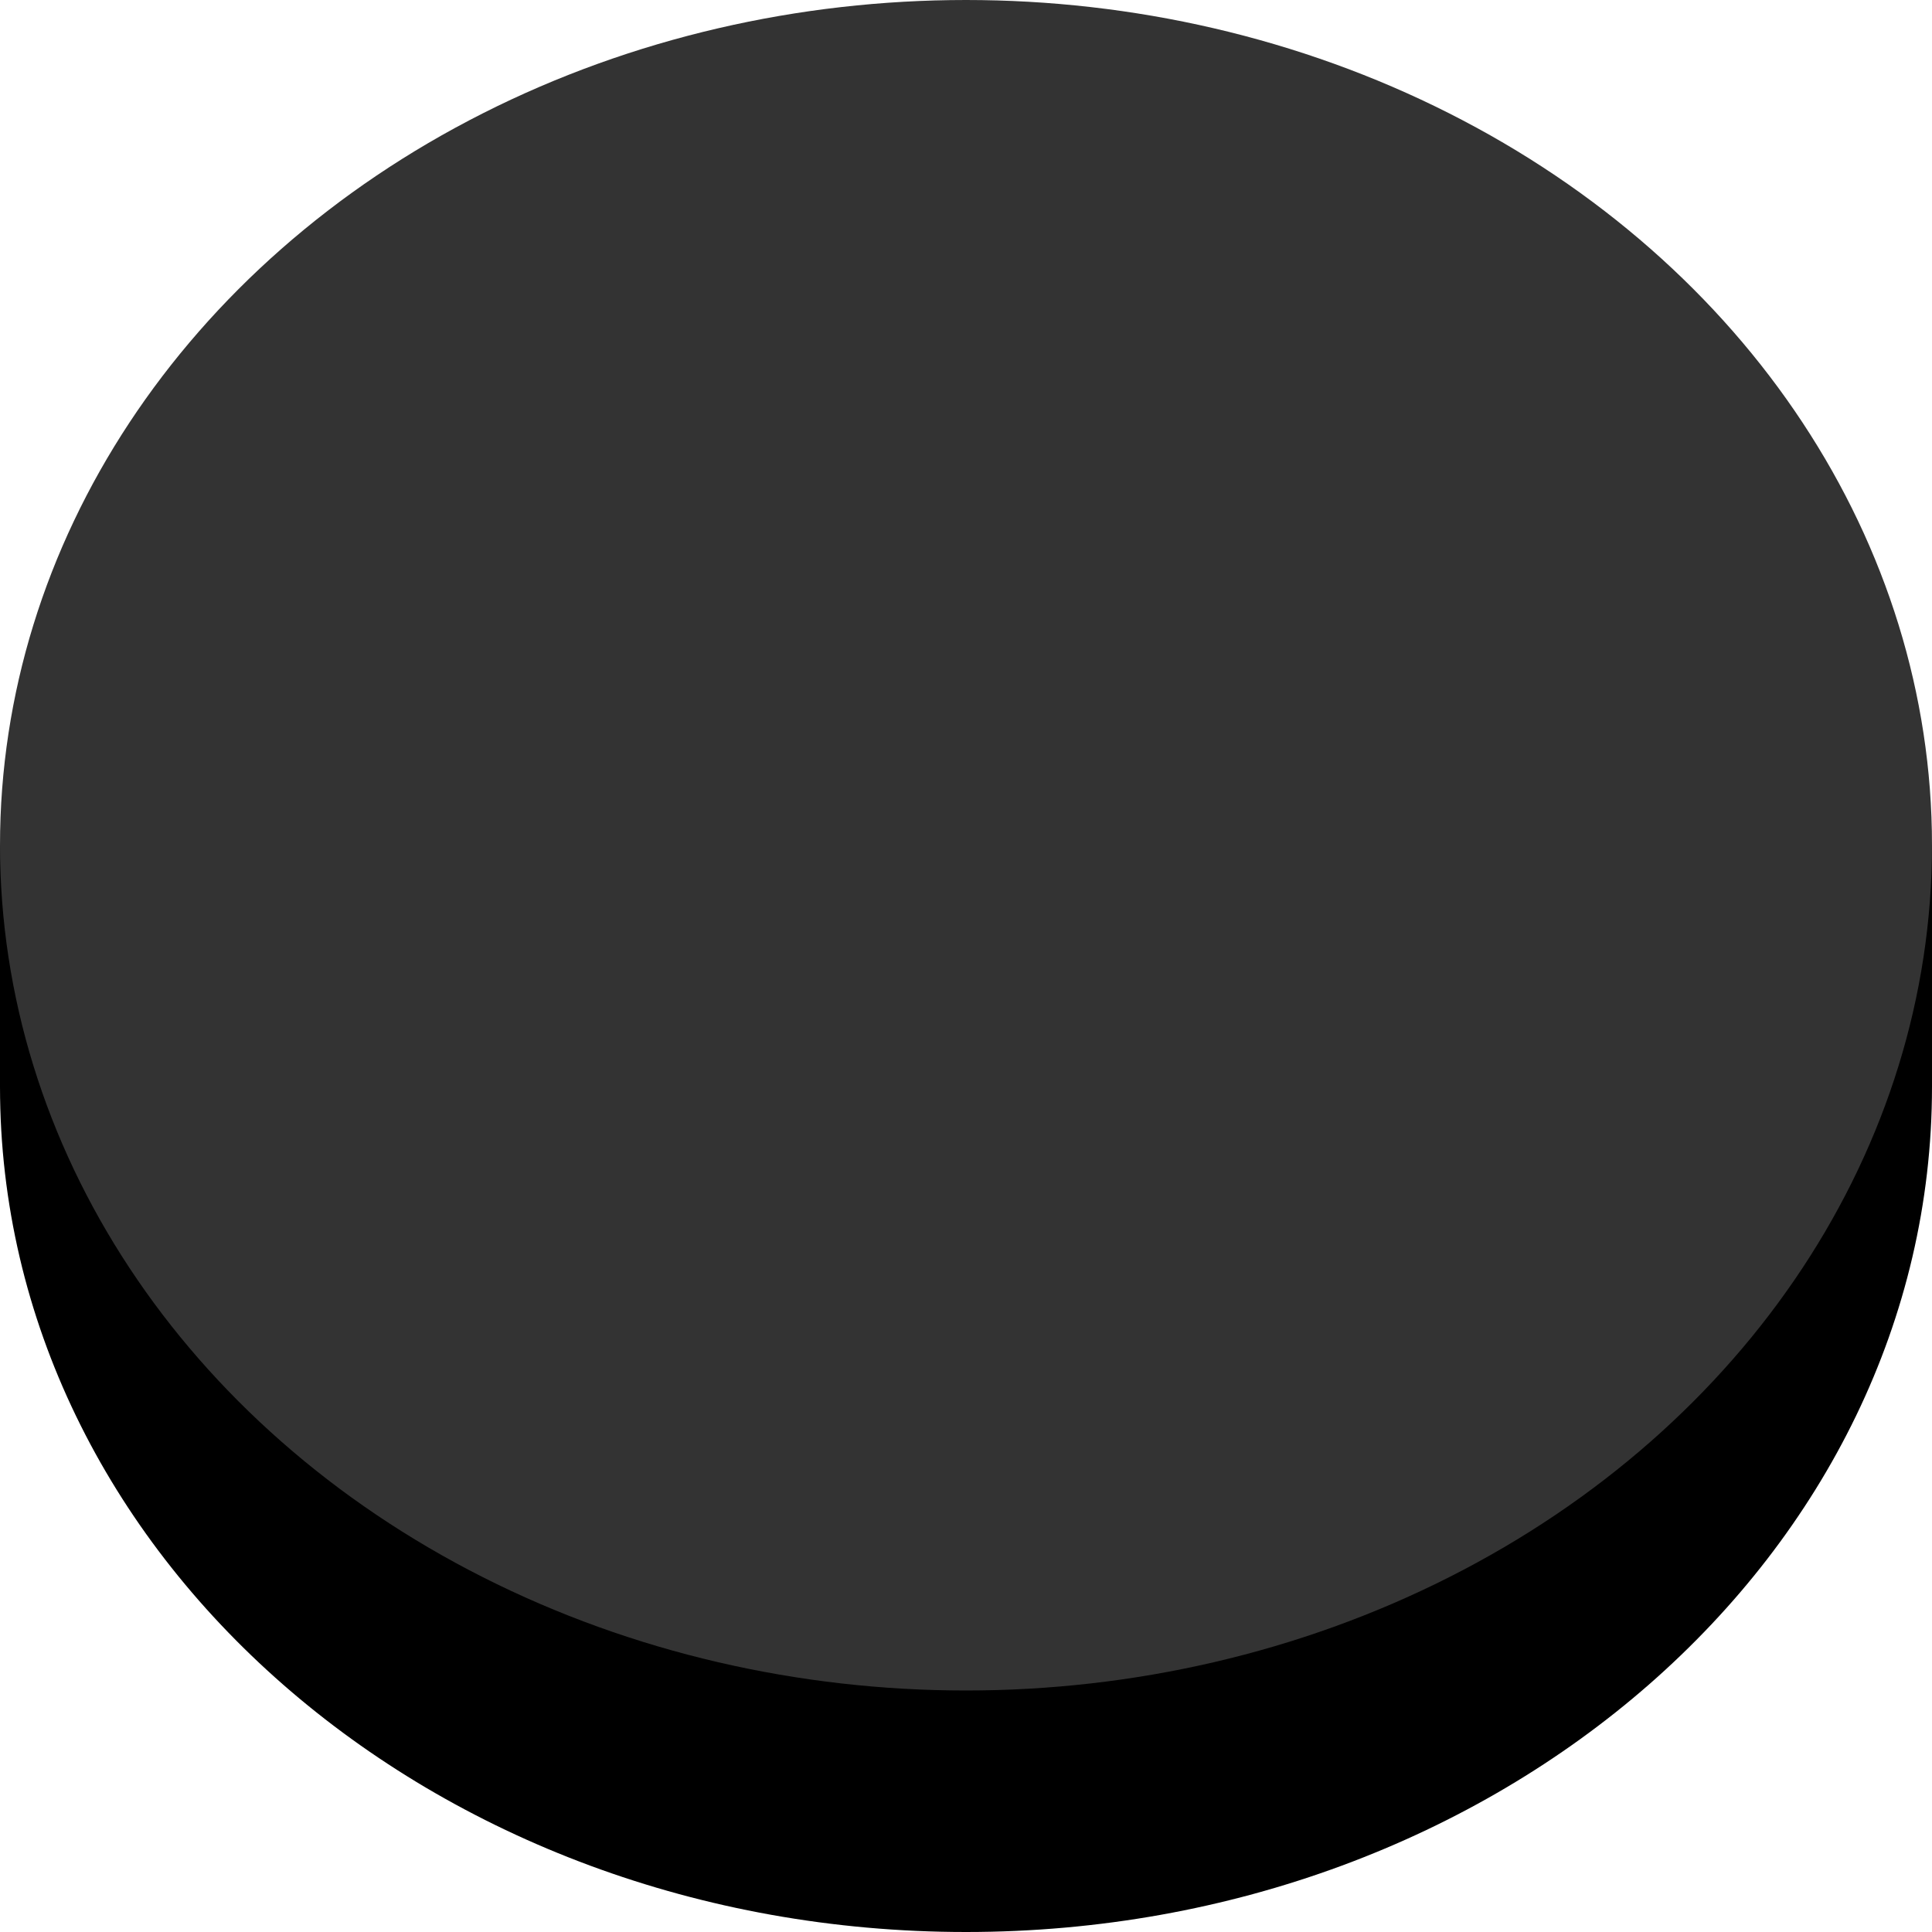
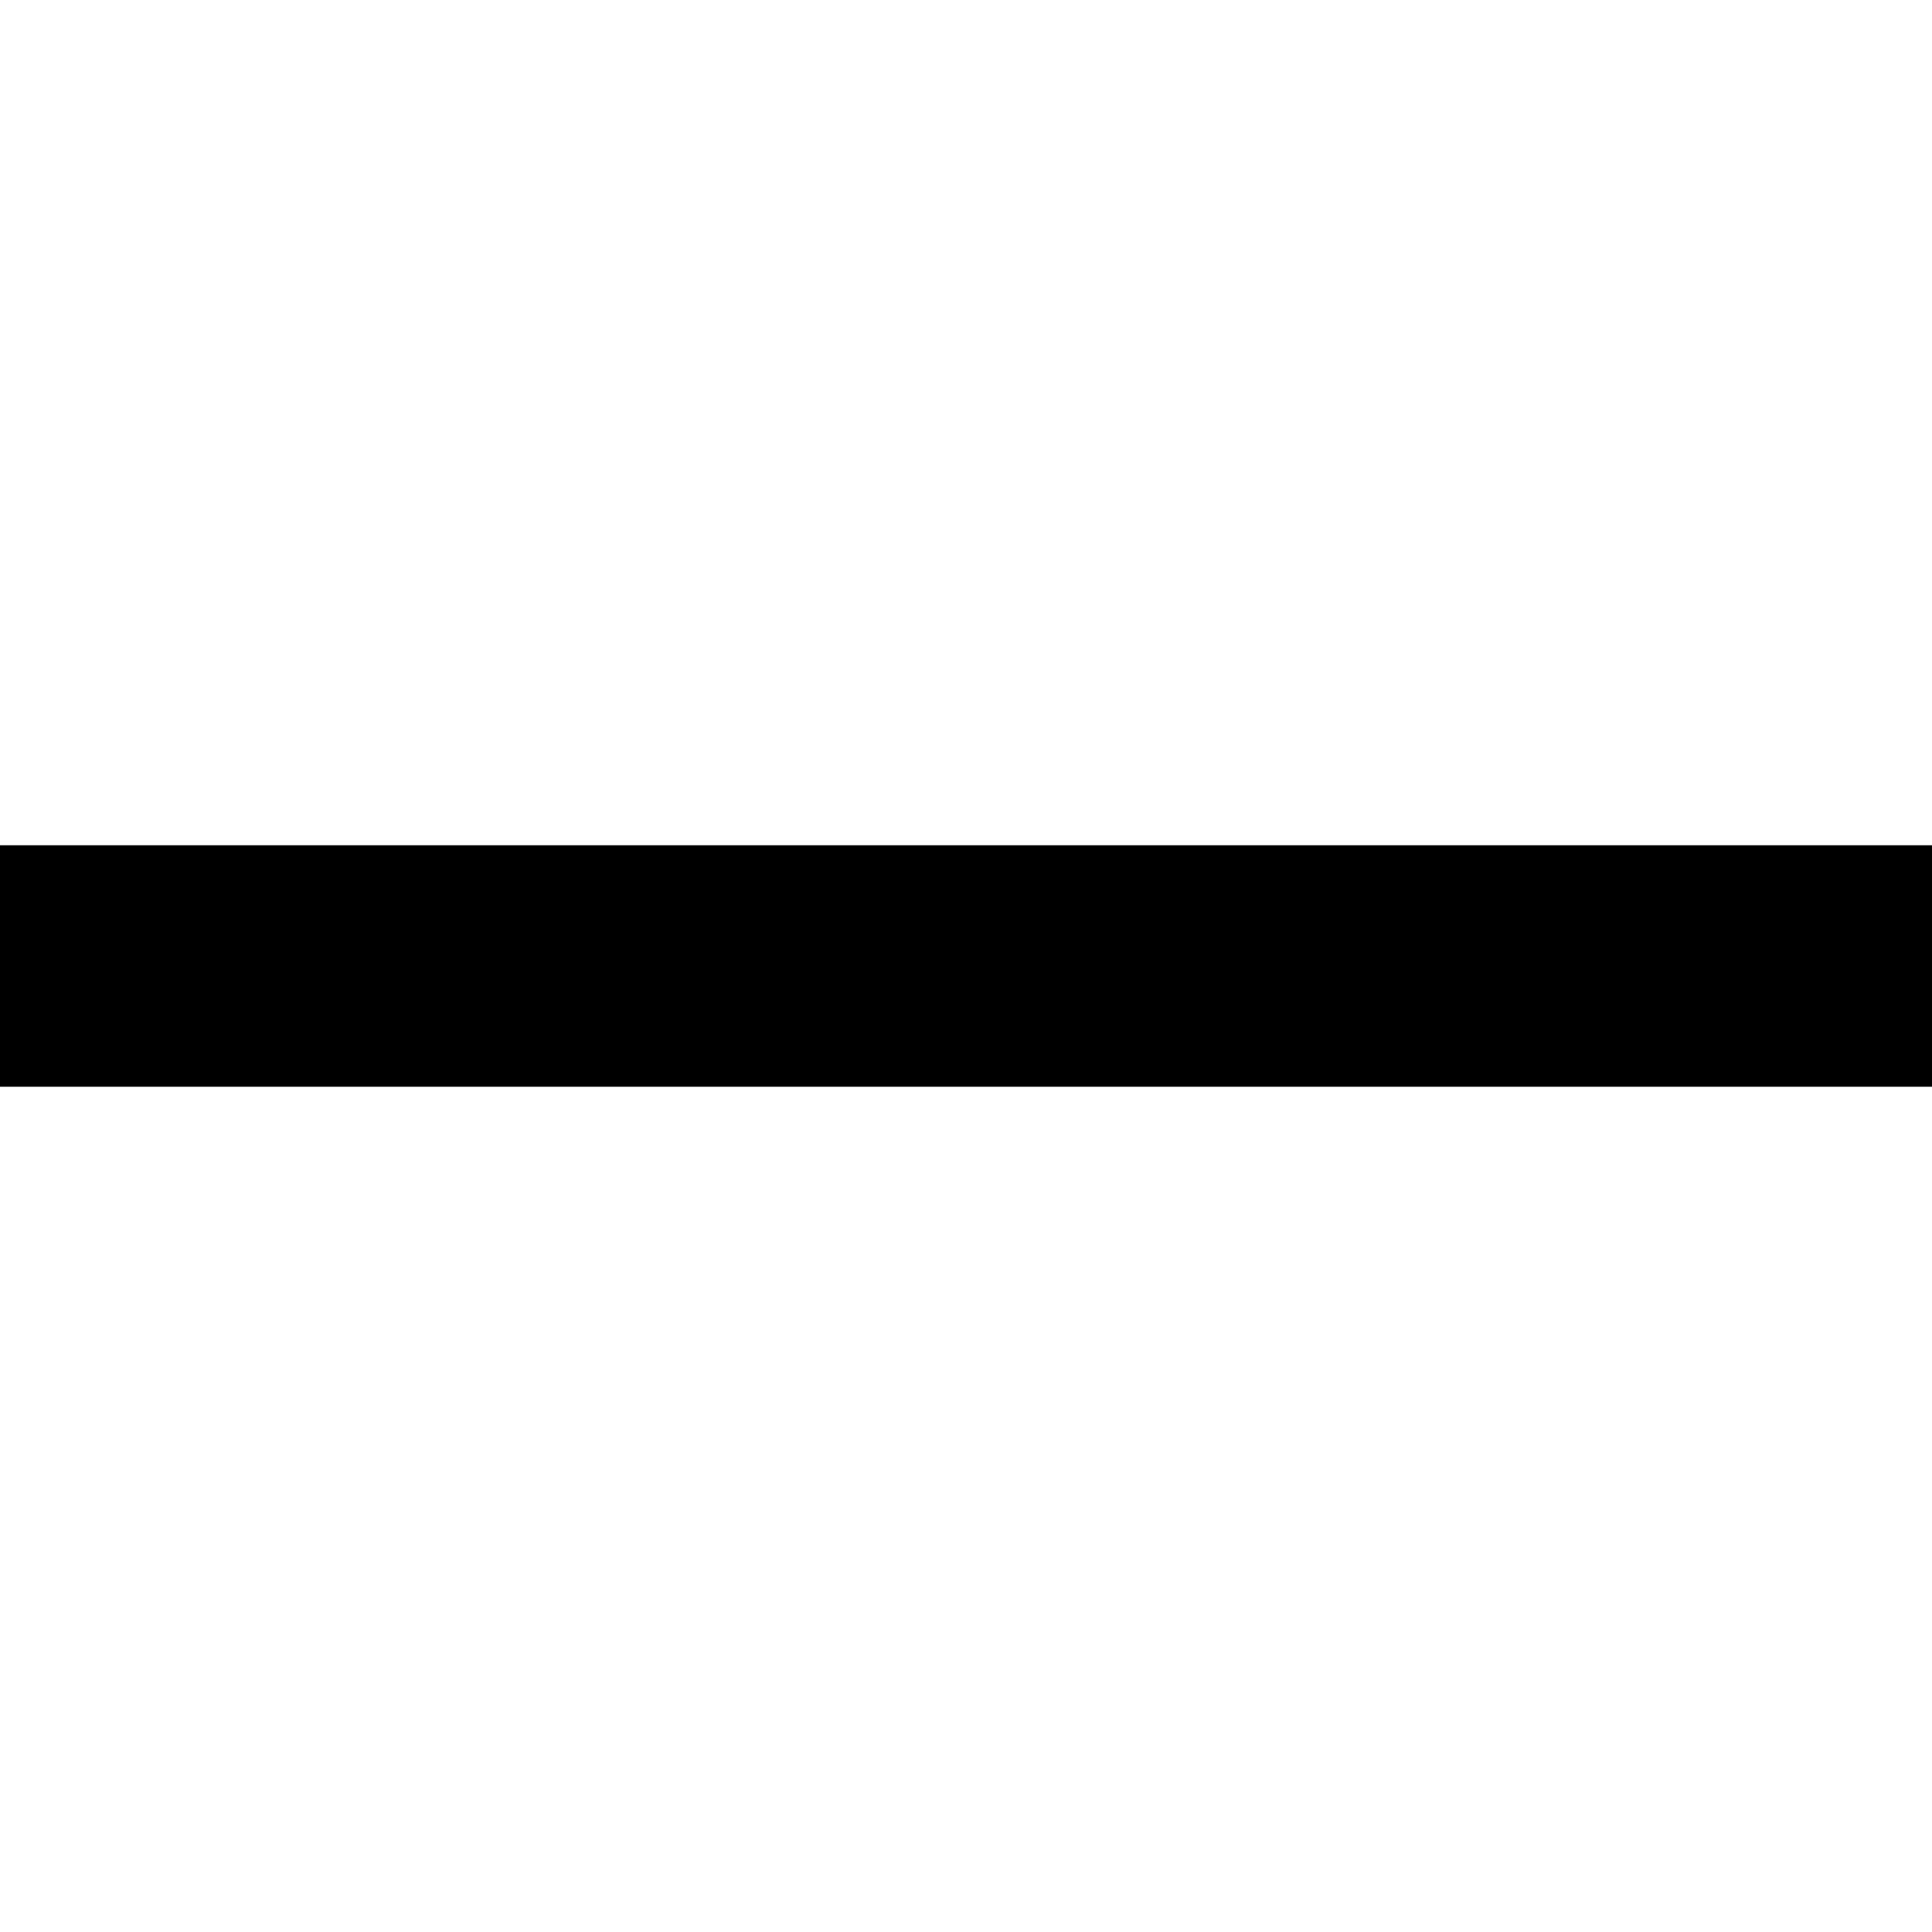
<svg xmlns="http://www.w3.org/2000/svg" width="400" height="400" viewBox="0 0 400 400" fill="none">
  <rect y="175" width="400" height="50" fill="black" />
-   <path d="M400 225C400 321.65 310.457 400 200 400C89.543 400 0 321.65 0 225C0 128.35 89.543 50 200 50C310.457 50 400 128.35 400 225Z" fill="black" />
-   <ellipse cx="200" cy="175" rx="200" ry="175" fill="#333333" />
</svg>